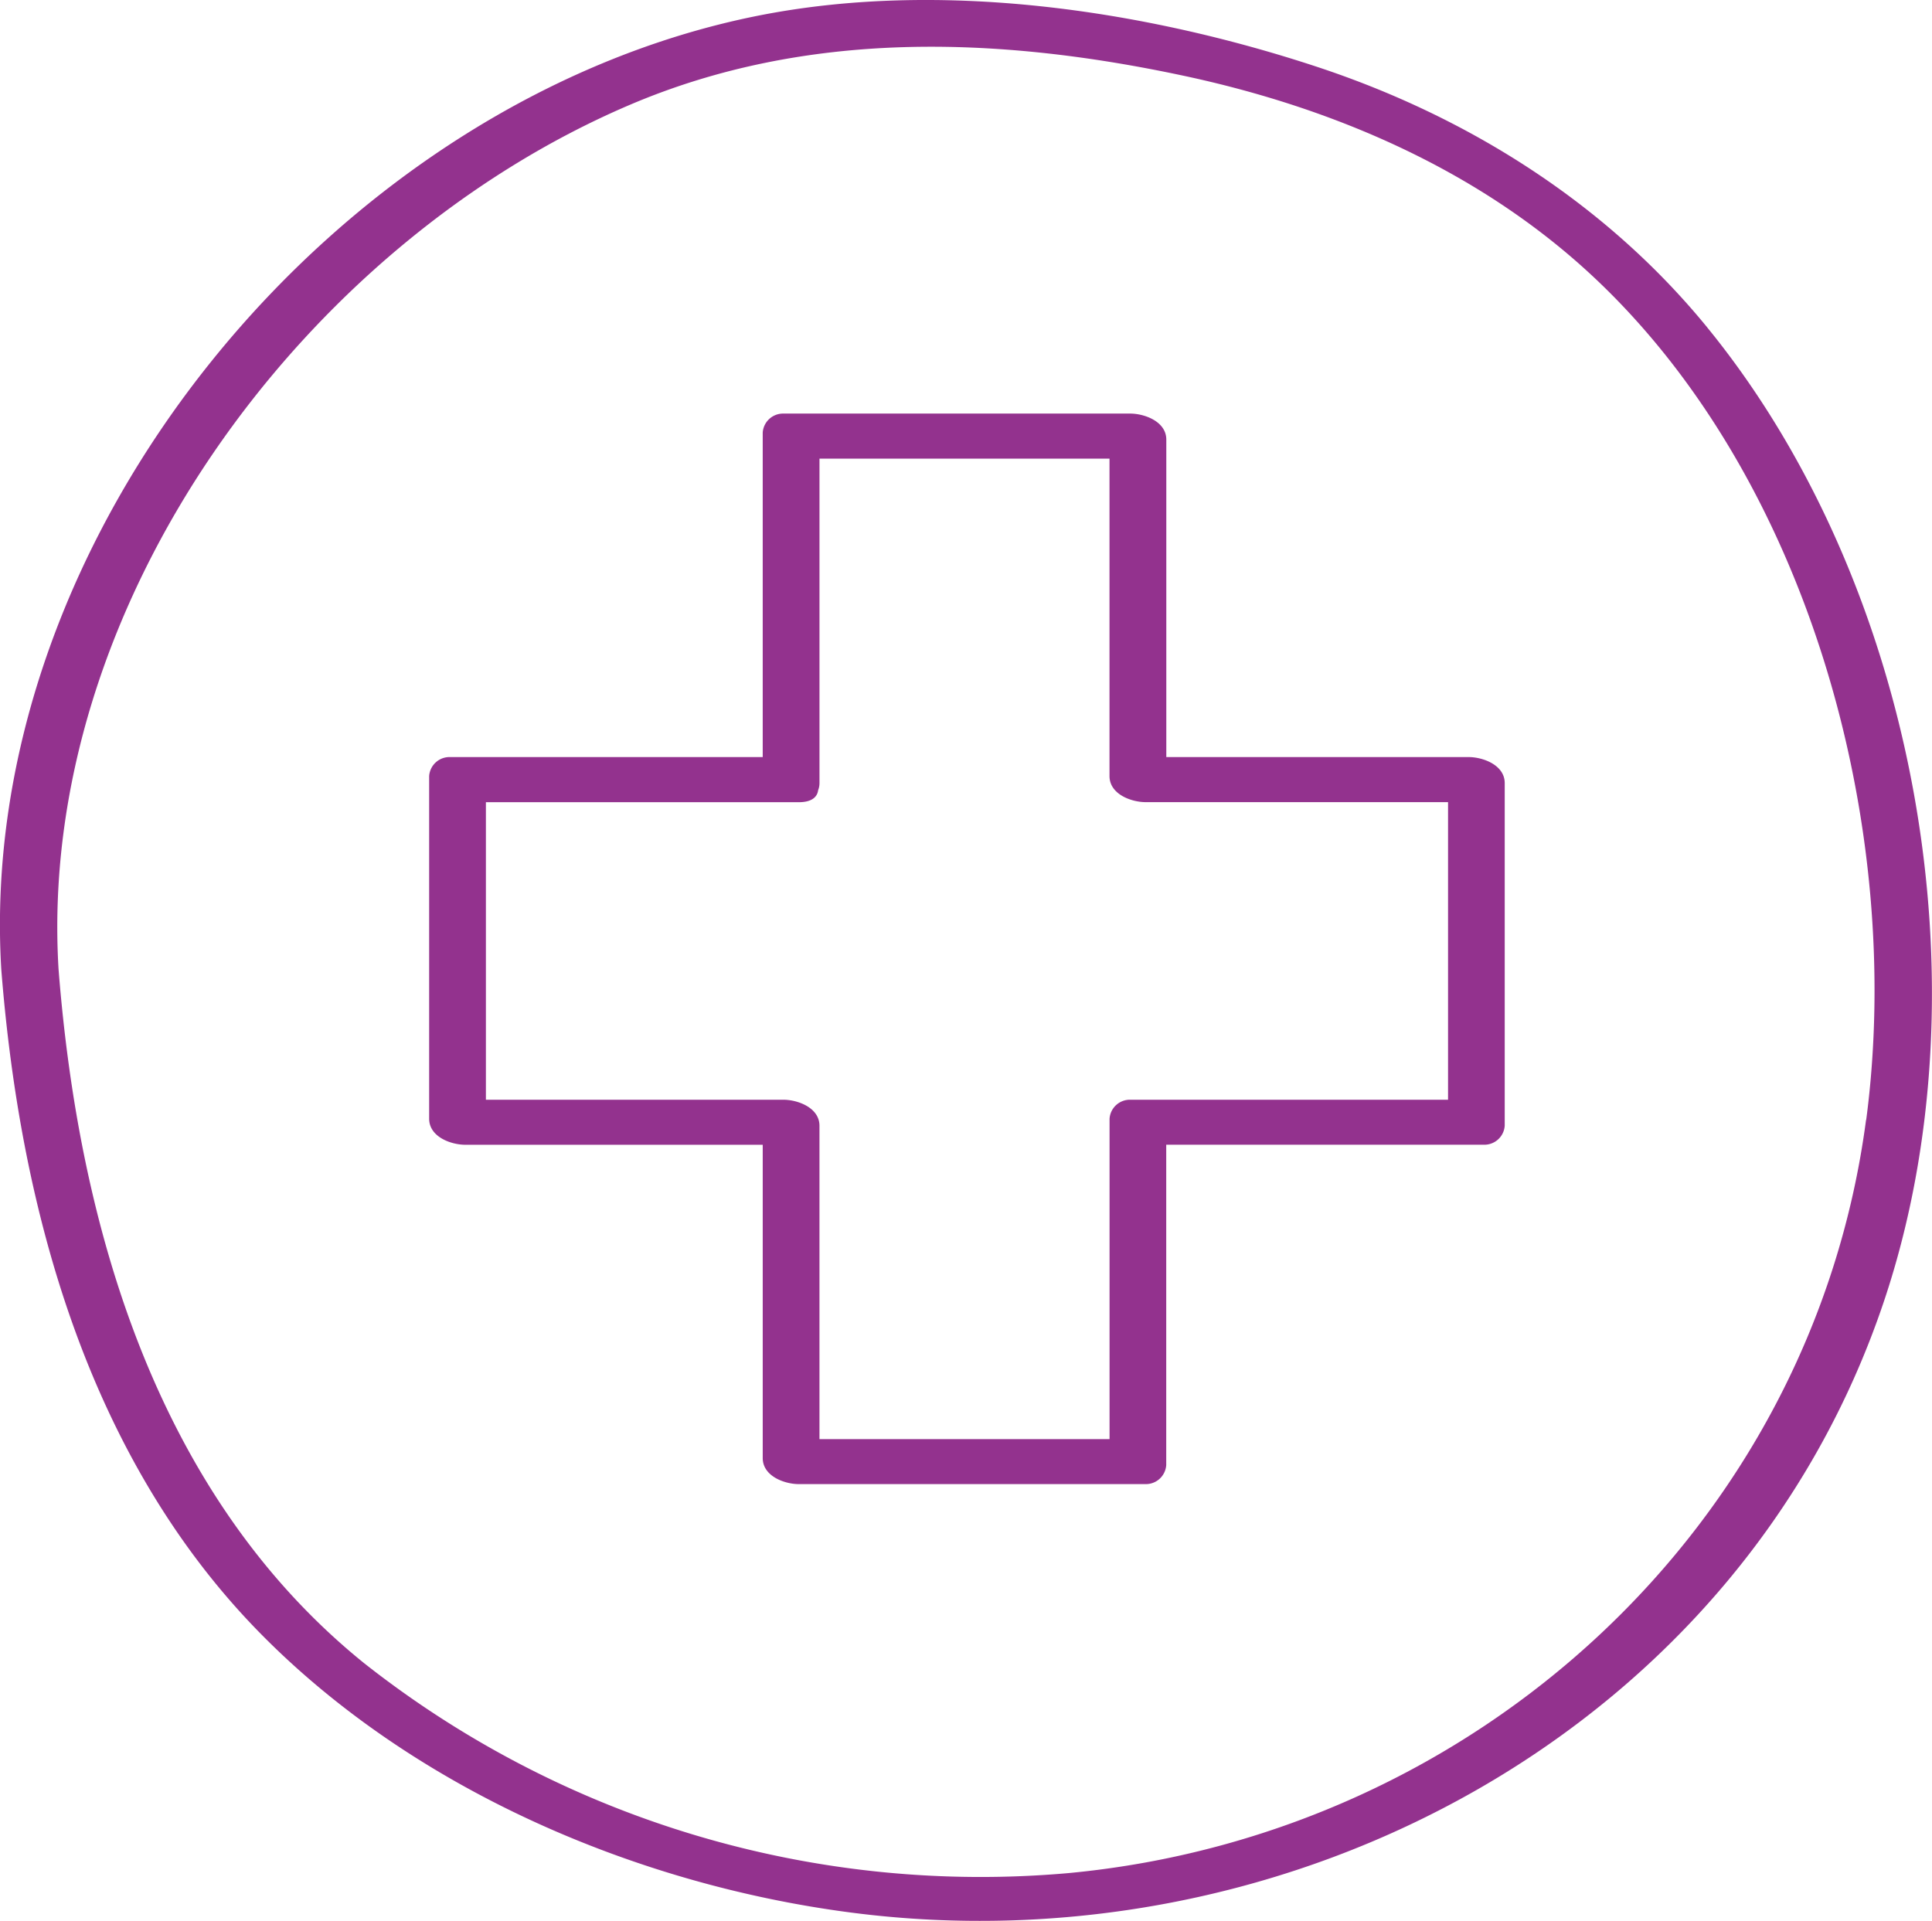
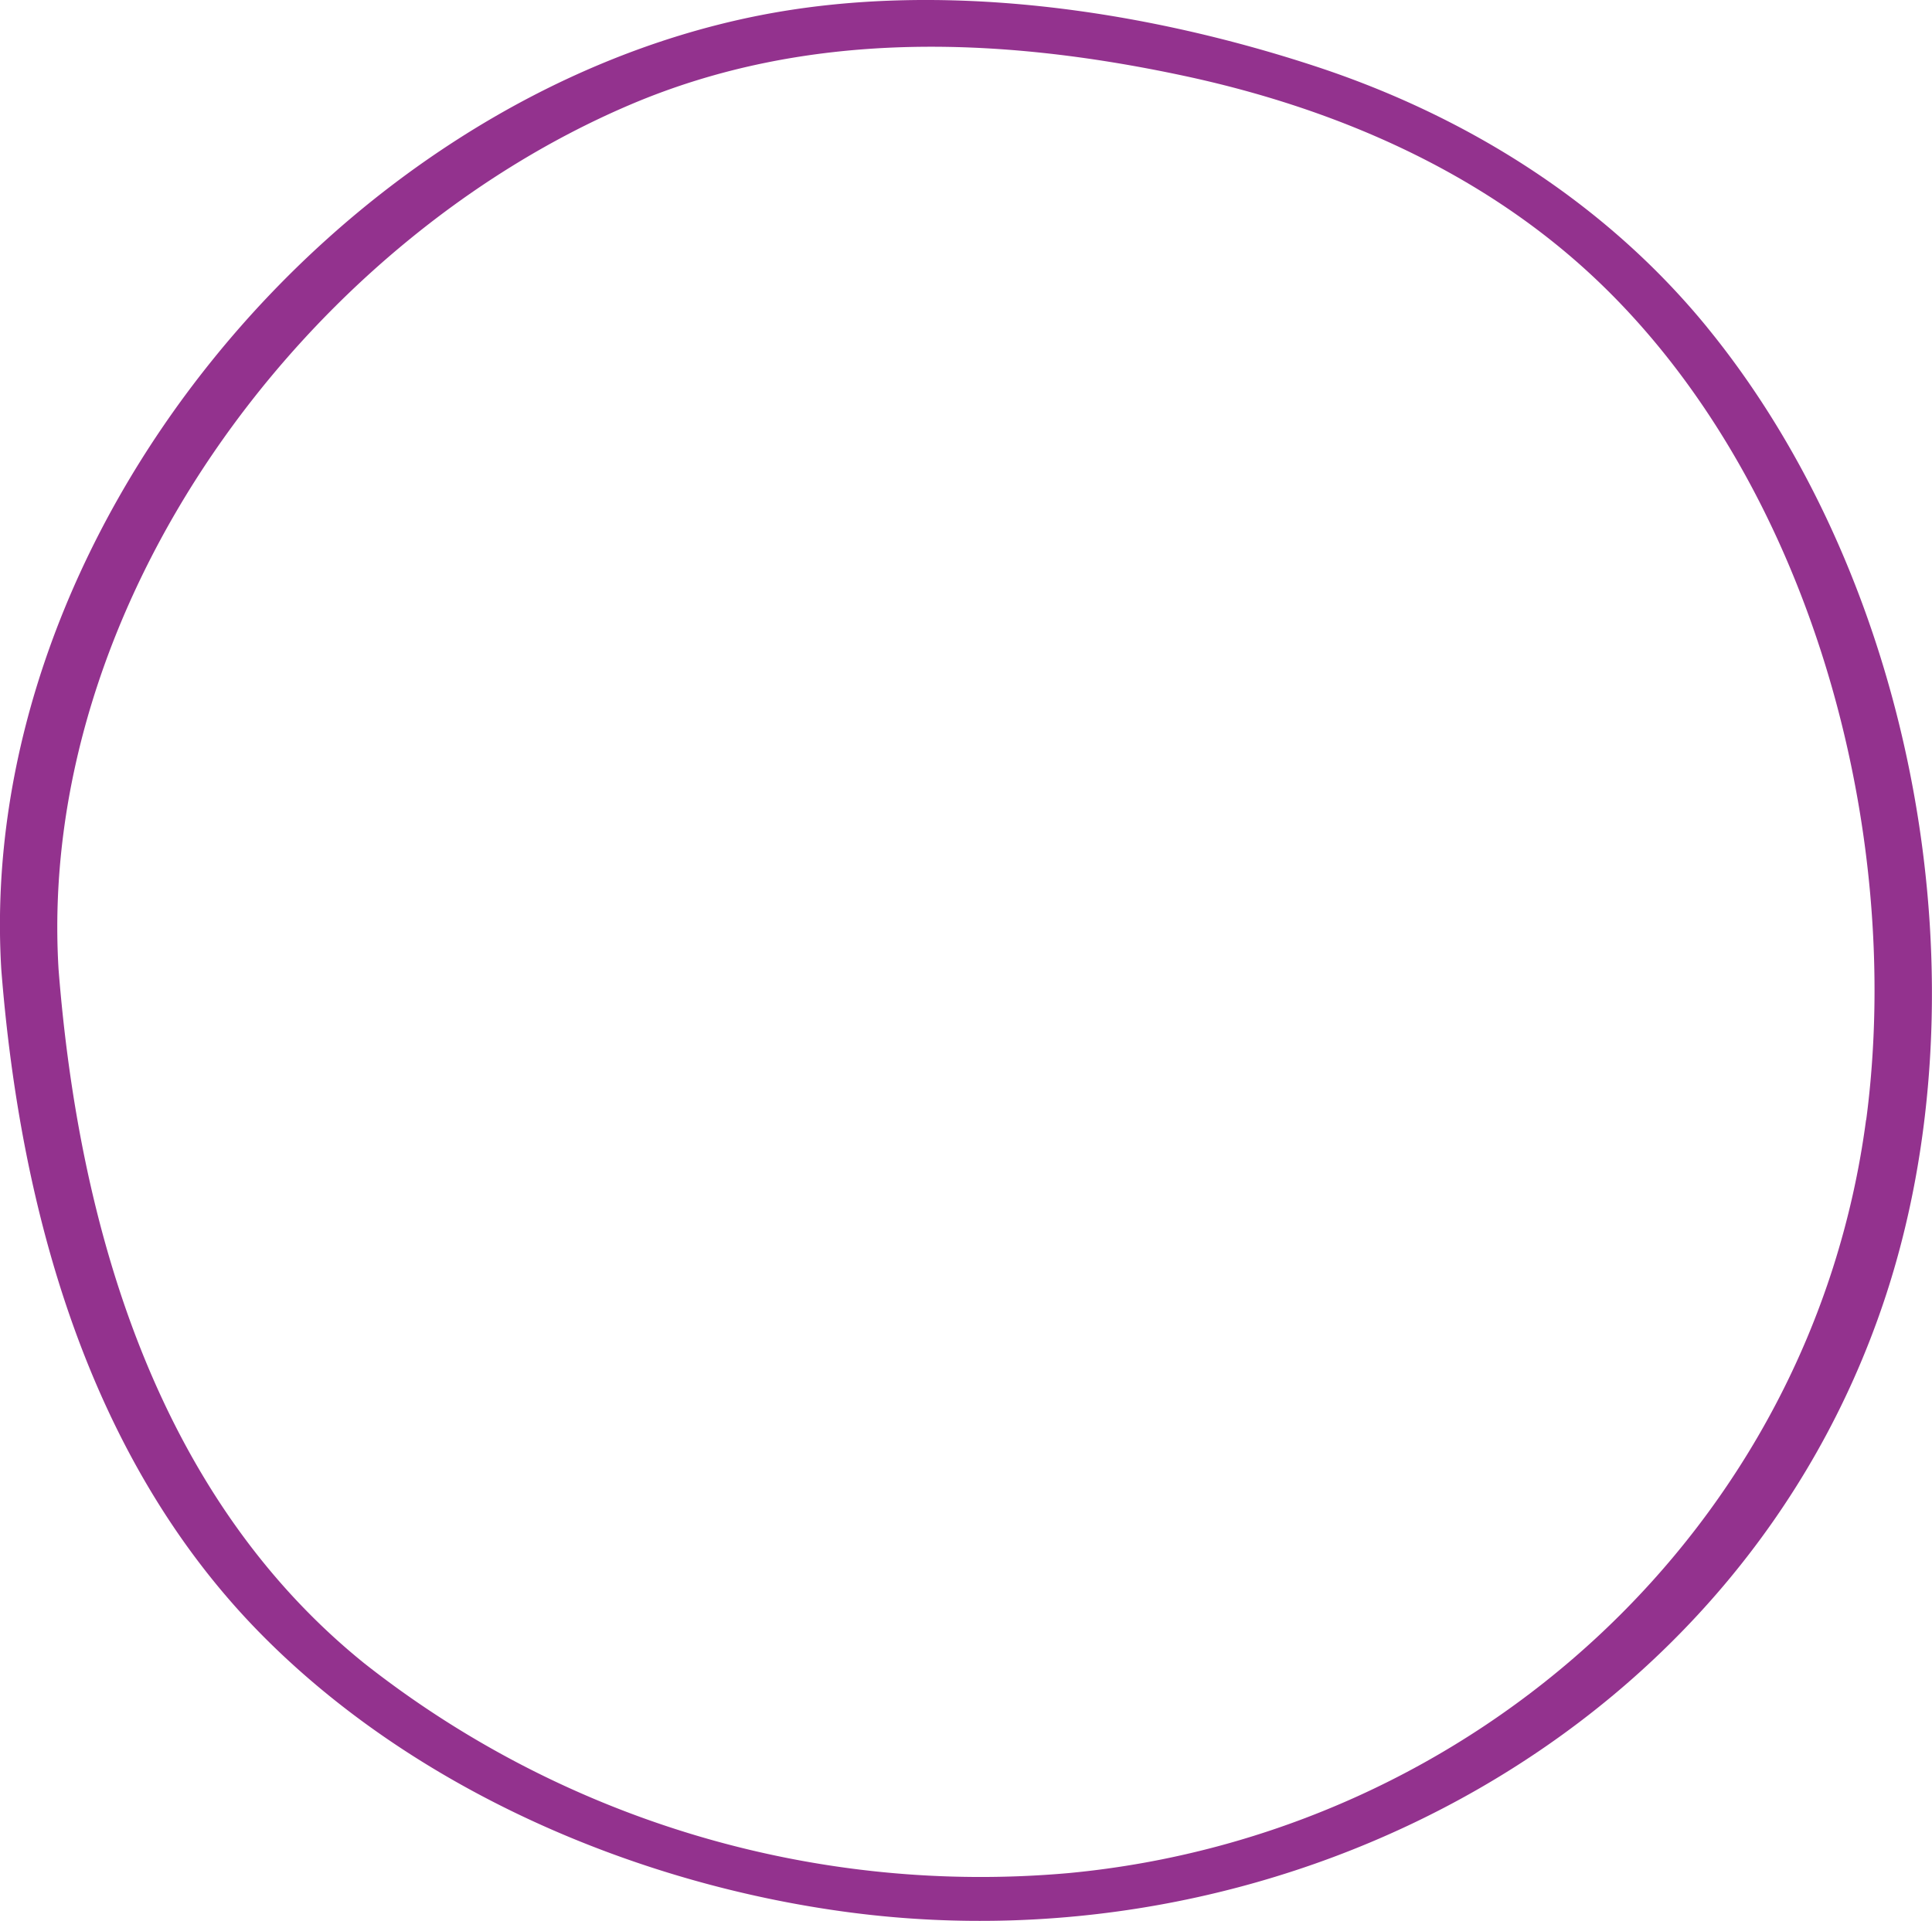
<svg xmlns="http://www.w3.org/2000/svg" width="150.751" height="149.9" viewBox="0 0 150.751 149.9">
  <g transform="translate(-0.001 0)">
    <path d="M133.211,25.546c-7.9-9.674-18.674-16.448-30.473-20.34C89.166.73,73.253-1.589,59.125,1.23,26.223,7.794-1.925,41.708.1,75.63c1.462,18.639,6.724,38.1,20.184,51.8,11.973,12.19,29.313,19.633,46.118,21.818,34.26,4.454,69.421-14.257,80.627-47.778,8.191-24.5,2.528-55.9-13.822-75.926m12.4,61.845c-4.195,31.783-30.513,55.769-62.182,58.775A77.7,77.7,0,0,1,28.428,129.8C12.183,116.695,6.141,95.652,4.569,75.627c-1.7-28.375,19.059-56.559,44.57-67.443,13.813-5.894,28.747-5.358,43.2-2.276,11.695,2.494,23.013,7.351,31.85,15.563,17.039,15.834,24.423,43.235,21.429,65.92" fill="#93328e" />
-     <path d="M114.594,59.078H91.006V34.307c0-1.412-1.693-2.033-2.828-2.033H61.115a1.59,1.59,0,0,0-1.6,1.484v25.32H35.087a1.591,1.591,0,0,0-1.6,1.484V87.3c0,1.413,1.694,2.033,2.828,2.033h23.2v24.447c0,1.413,1.693,2.034,2.827,2.034H89.4a1.591,1.591,0,0,0,1.6-1.484v-25h24.812a1.591,1.591,0,0,0,1.6-1.484V61.112c0-1.413-1.694-2.034-2.828-2.034M88.178,85.818a1.59,1.59,0,0,0-1.6,1.484v25H63.943V87.851c0-1.413-1.694-2.033-2.828-2.033h-23.2V62.6H62.338c.994,0,1.431-.4,1.5-.93a1.531,1.531,0,0,0,.106-.554V35.791H86.574V60.562c0,1.413,1.693,2.034,2.828,2.034H112.99V85.818Z" fill="#93328e" />
  </g>
</svg>